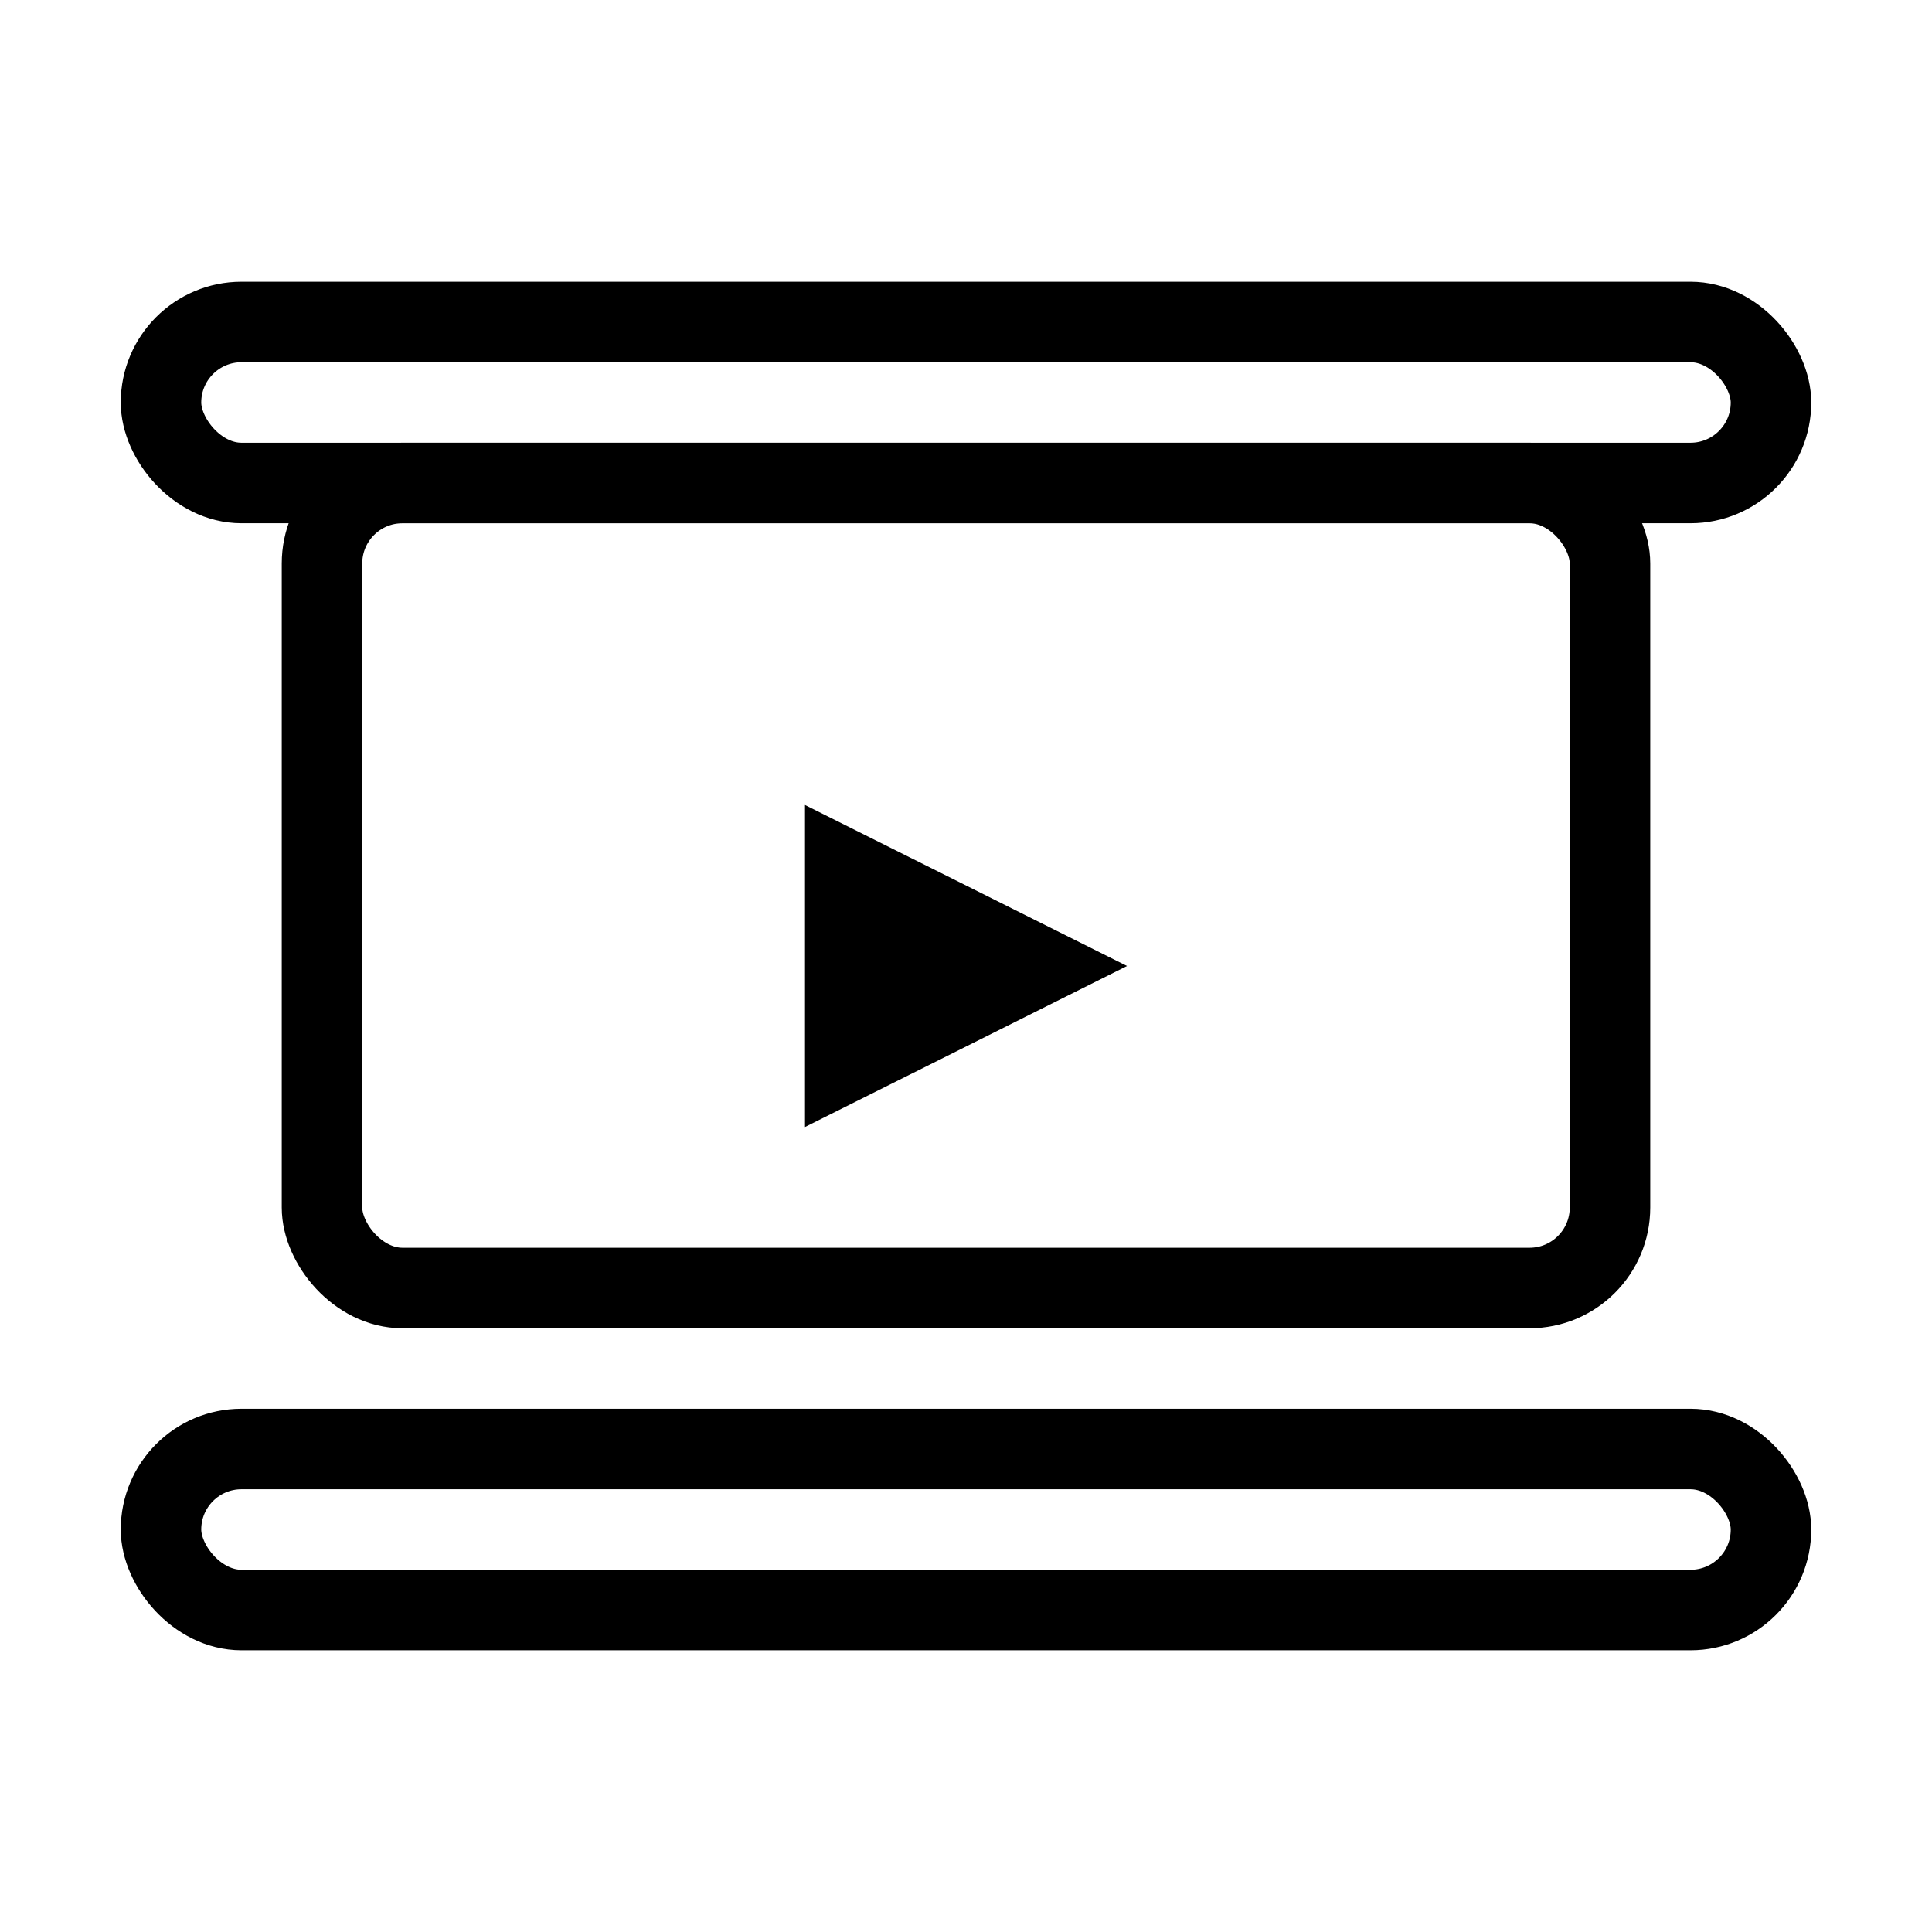
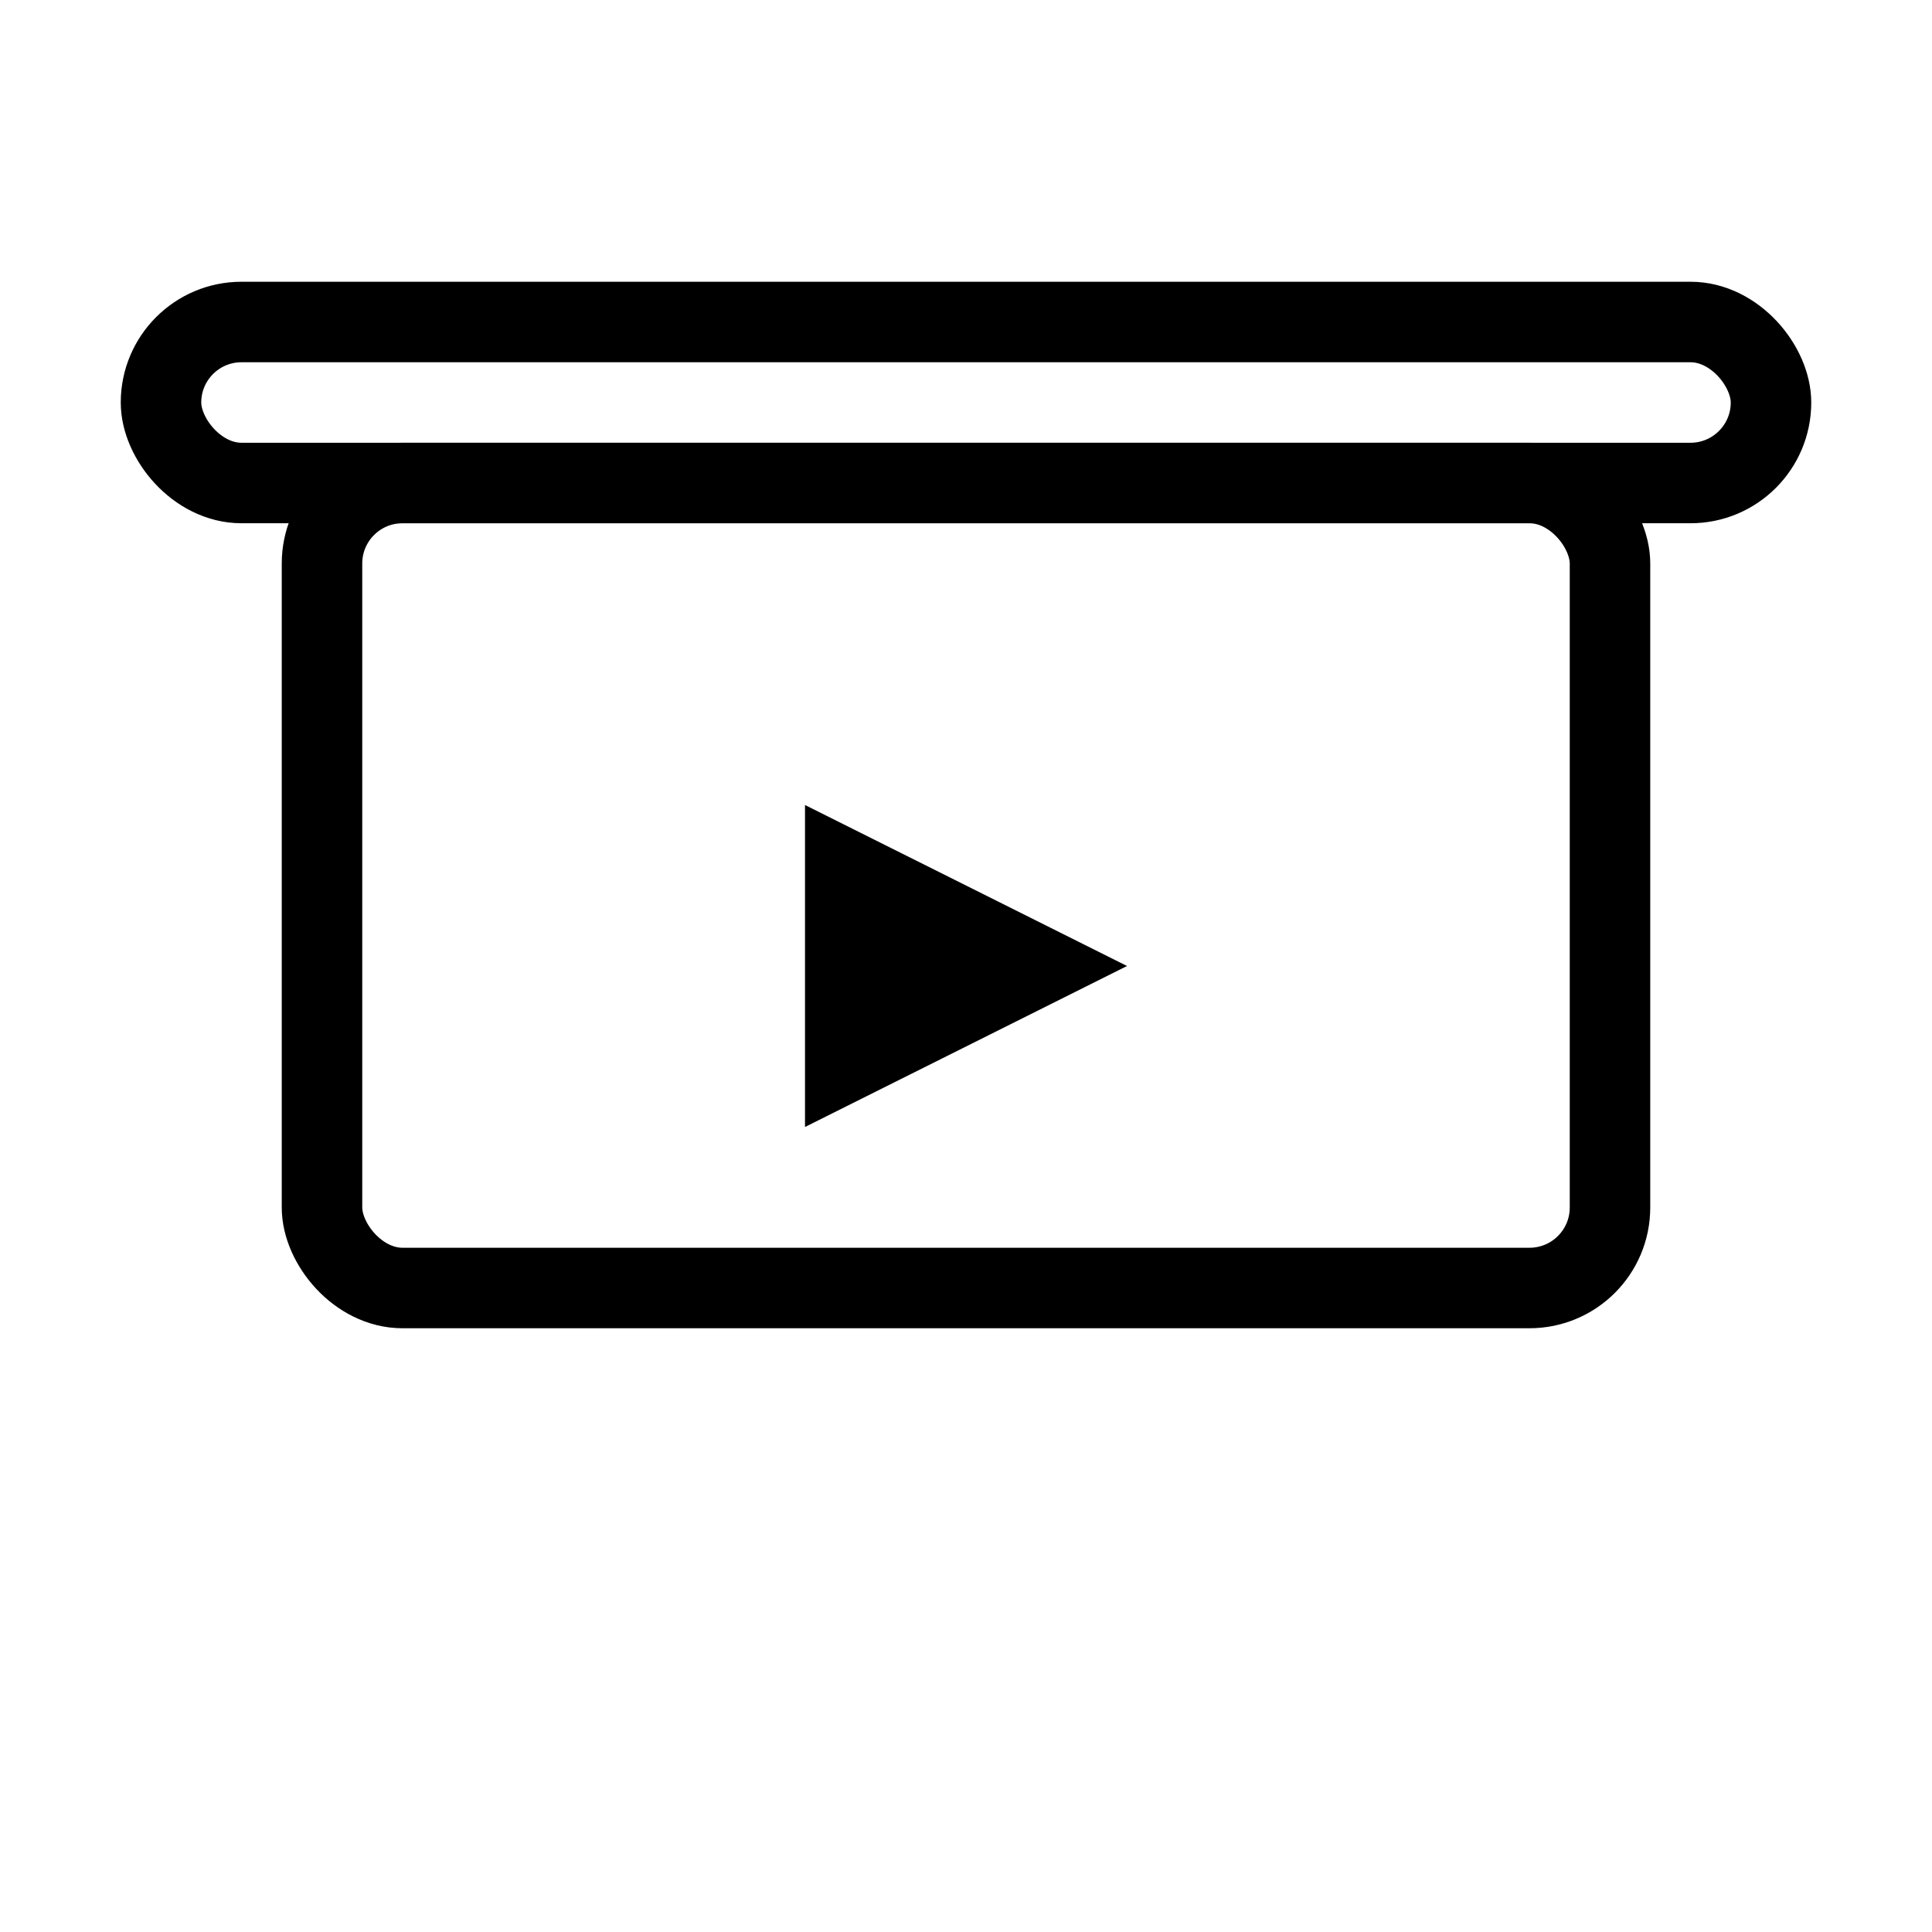
<svg xmlns="http://www.w3.org/2000/svg" width="48" height="48" viewBox="0 0 48 48" fill="none">
  <rect x="8" y="12" width="32" height="20" rx="2" stroke="currentColor" stroke-width="2" />
  <path d="M20 20l8 4-8 4v-8z" fill="currentColor" />
  <rect x="4" y="8" width="40" height="4" rx="2" stroke="currentColor" stroke-width="2" />
-   <rect x="4" y="36" width="40" height="4" rx="2" stroke="currentColor" stroke-width="2" />
</svg>